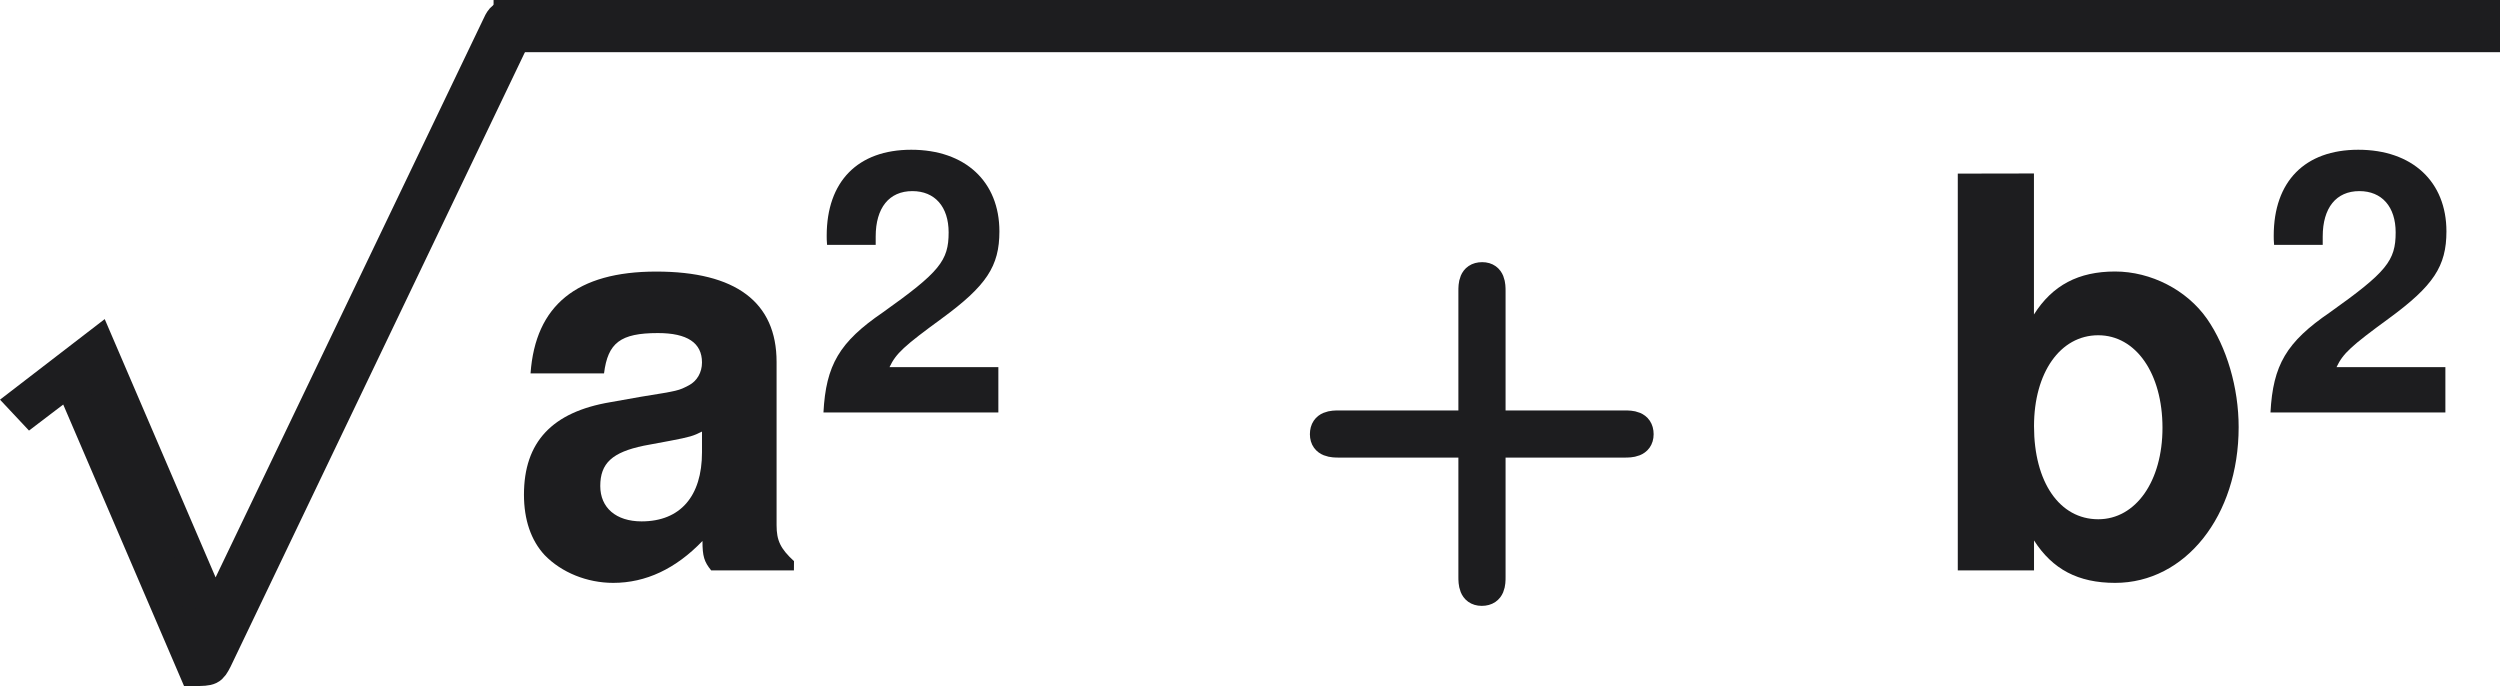
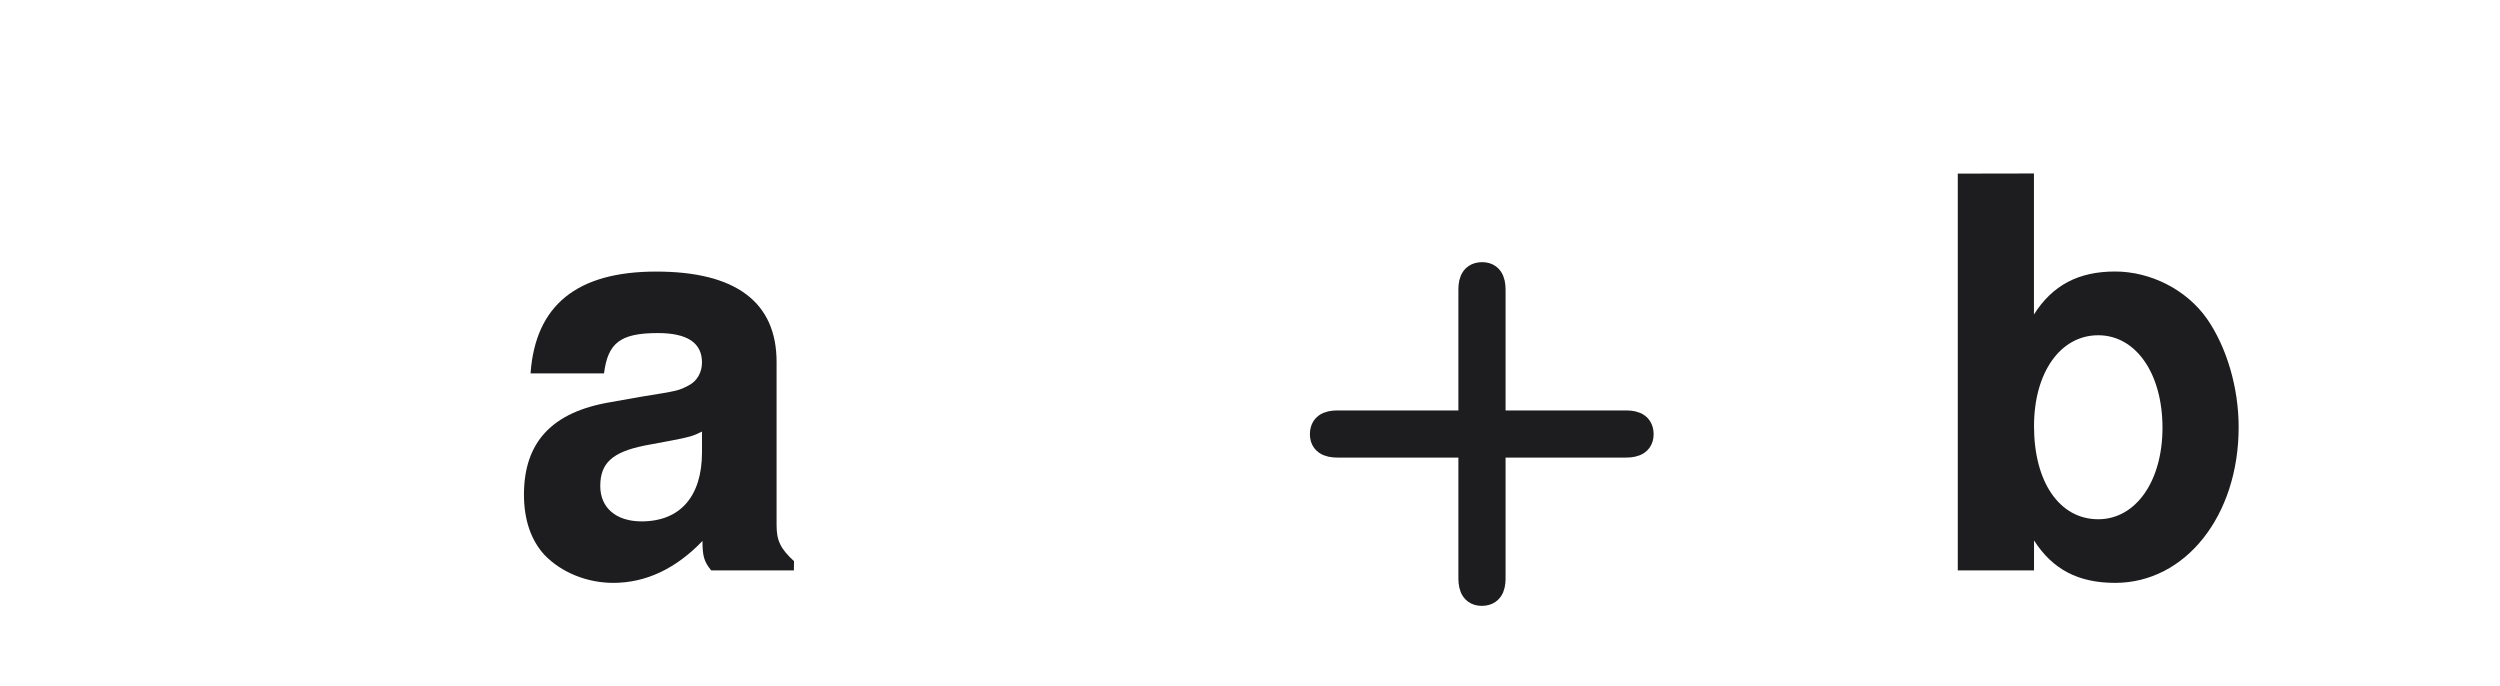
<svg xmlns="http://www.w3.org/2000/svg" xmlns:xlink="http://www.w3.org/1999/xlink" width="61.813pt" height="16.963pt" version="1.1" viewBox="-.239 -.23 61.813 16.963">
  <defs>
    <use id="g4-97" transform="scale(1.5)" xlink:href="#g2-97" />
    <use id="g4-98" transform="scale(1.5)" xlink:href="#g2-98" />
    <path id="g0-43" d="m5.559-2.654h3.67c0.155 0 0.478 0 0.478-0.323 0-0.335-0.311-0.335-0.478-0.335h-3.67v-3.682c0-0.155 0-0.478-0.323-0.478-0.335 0-0.335 0.311-0.335 0.478v3.682h-3.682c-0.167 0-0.478 0-0.478 0.335 0 0.323 0.323 0.323 0.478 0.323h3.682v3.682c0 0.155 0 0.478 0.323 0.478 0.335 0 0.335-0.311 0.335-0.478z" />
-     <path id="g2-50" d="m4.066-0.993h-2.382c0.143-0.302 0.318-0.461 1.143-1.064 0.977-0.715 1.262-1.143 1.262-1.906 0-1.088-0.746-1.787-1.929-1.787-1.167 0-1.85 0.691-1.85 1.882 0 0.048 0 0.111 0.008 0.199h1.064v-0.183c0-0.627 0.294-0.993 0.802-0.993 0.492 0 0.794 0.341 0.794 0.905 0 0.619-0.199 0.866-1.437 1.747-0.953 0.651-1.247 1.151-1.302 2.192h3.827z" />
    <path id="g2-97" d="m4.161-0.135c-0.199-0.183-0.254-0.302-0.254-0.524v-2.382c0-0.873-0.596-1.318-1.755-1.318s-1.763 0.492-1.834 1.485h1.072c0.056-0.445 0.238-0.588 0.786-0.588 0.429 0 0.643 0.143 0.643 0.429 0 0.143-0.071 0.27-0.191 0.333-0.151 0.079-0.151 0.079-0.699 0.167l-0.445 0.079c-0.85 0.143-1.262 0.58-1.262 1.35 0 0.365 0.103 0.667 0.302 0.881 0.246 0.254 0.619 0.405 1 0.405 0.476 0 0.913-0.206 1.302-0.611 0 0.222 0.024 0.302 0.127 0.429h1.207zm-1.342-1.588c0 0.643-0.318 1.008-0.881 1.008-0.373 0-0.603-0.199-0.603-0.516 0-0.333 0.175-0.492 0.635-0.588l0.381-0.071c0.294-0.056 0.341-0.071 0.468-0.135z" />
    <path id="g2-98" d="m0.468-5.788v5.788h1.112v-0.437c0.27 0.421 0.643 0.619 1.183 0.619 1.024 0 1.802-0.977 1.802-2.271 0-0.58-0.175-1.167-0.461-1.58-0.294-0.421-0.818-0.691-1.342-0.691-0.532 0-0.913 0.199-1.183 0.627v-2.057zm2.049 2.358c0.548 0 0.937 0.556 0.937 1.35 0 0.778-0.389 1.334-0.937 1.334-0.564 0-0.937-0.54-0.937-1.358 0-0.778 0.381-1.326 0.937-1.326z" />
-     <path id="g5-112" d="m5.069 13.868c0.371 0 0.383-0.012 0.502-0.239l6.54-13.653c0.084-0.155 0.084-0.179 0.084-0.215 0-0.132-0.096-0.239-0.239-0.239-0.155 0-0.203 0.108-0.263 0.239l-6.169 12.864-2.546-5.93-1.662 1.279 0.179 0.191 0.849-0.646z" />
  </defs>
  <g transform="matrix(1.13 0 0 1.13 -64.916 -61.187)" fill="#1d1d1f">
    <use x="56.413" y="54.755" stroke="#1d1d1f" stroke-width=".664" xlink:href="#g5-112" />
-     <rect x="68.368" y="54.276" width="43.238" height=".478" stroke="#1d1d1f" stroke-width=".664" />
    <use x="68.368" y="66.425" xlink:href="#g4-97" />
    <use x="75.015" y="62.971" xlink:href="#g2-50" />
    <use transform="matrix(.781 0 0 .78 19.64 13.956)" x="84.428" y="66.425" stroke="#1d1d1f" stroke-width=".664" xlink:href="#g0-43" />
    <use x="99.372" y="66.425" xlink:href="#g4-98" />
    <use x="106.677" y="62.971" xlink:href="#g2-50" />
  </g>
</svg>